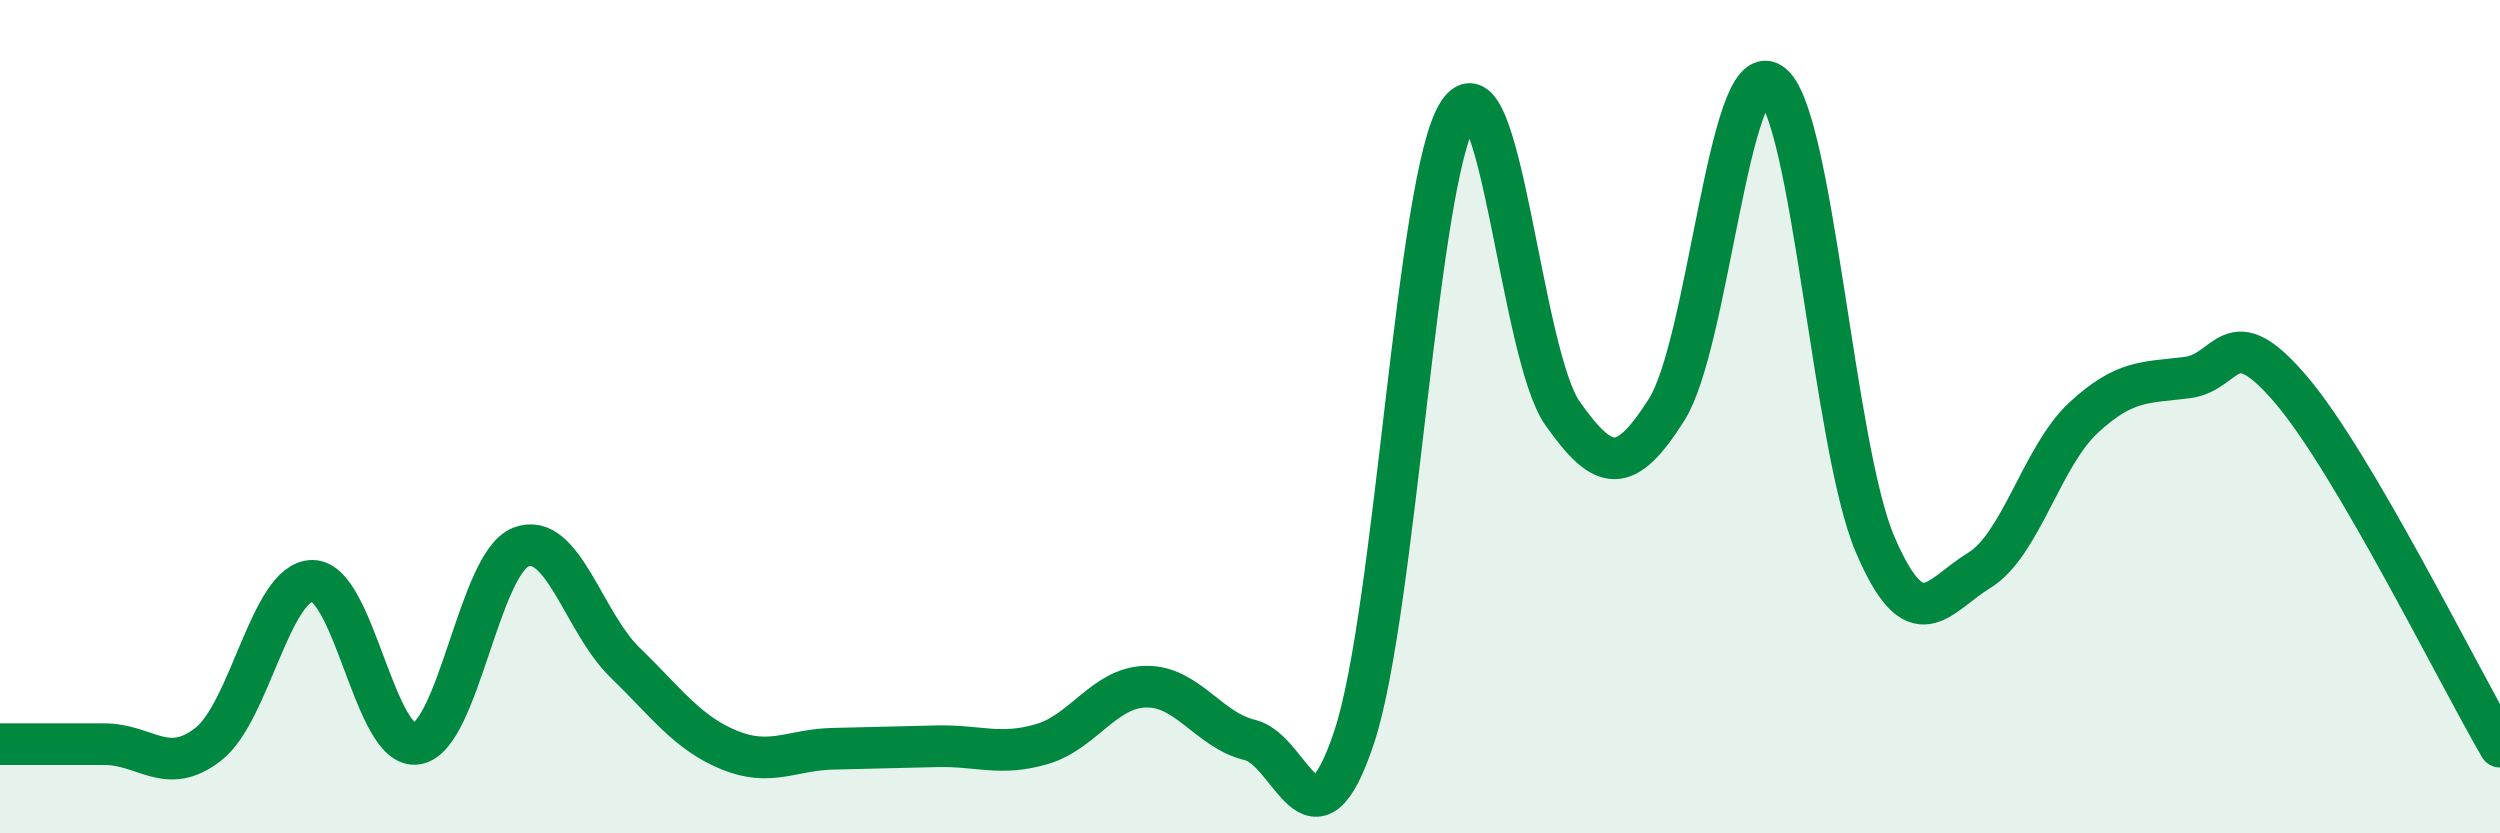
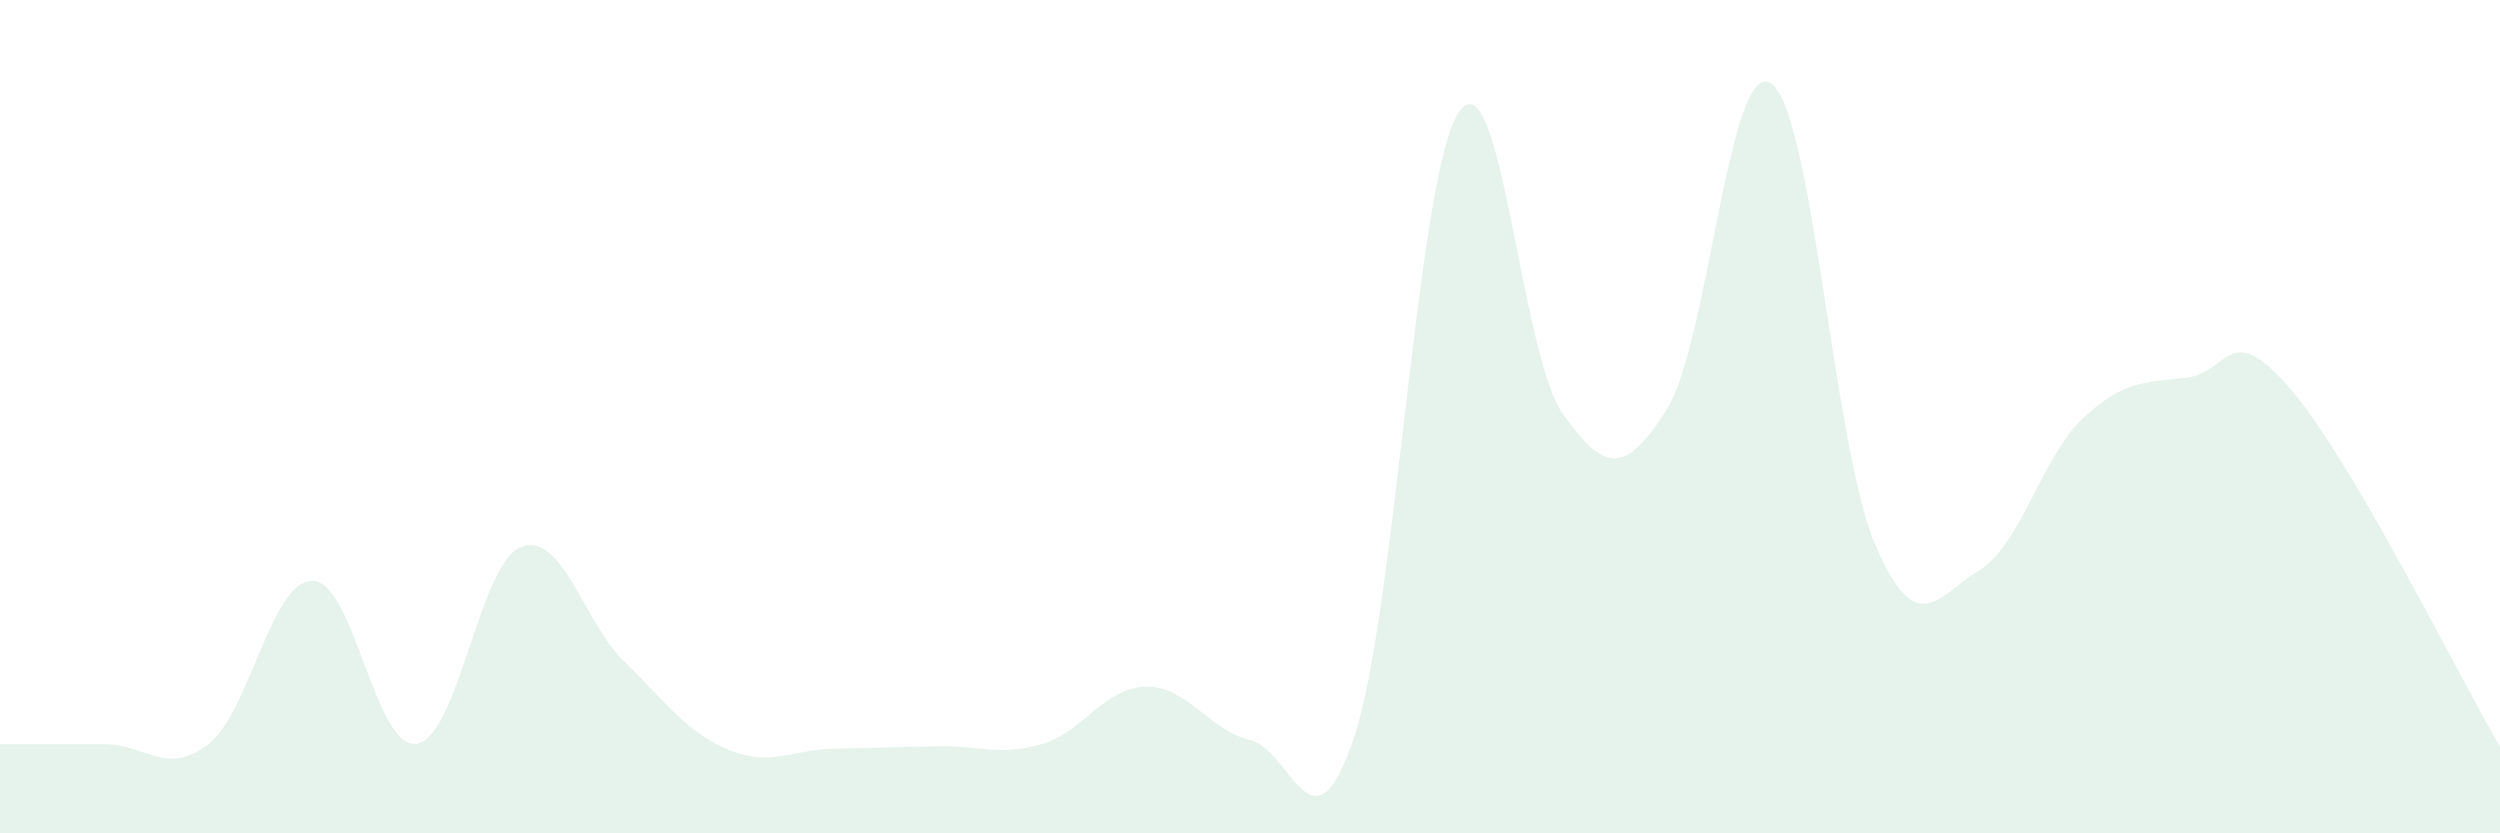
<svg xmlns="http://www.w3.org/2000/svg" width="60" height="20" viewBox="0 0 60 20">
  <path d="M 0,17.86 C 0.5,17.86 1.5,17.86 2.5,17.86 C 3.5,17.86 4,18.64 5,17.86 C 6,17.08 6.5,13.94 7.5,13.94 C 8.5,13.94 9,18.01 10,17.85 C 11,17.69 11.5,13.52 12.5,13.13 C 13.5,12.74 14,14.93 15,15.9 C 16,16.87 16.5,17.59 17.5,18 C 18.5,18.41 19,17.99 20,17.97 C 21,17.95 21.5,17.93 22.5,17.91 C 23.5,17.89 24,18.15 25,17.86 C 26,17.57 26.5,16.5 27.5,16.48 C 28.5,16.46 29,17.52 30,17.76 C 31,18 31.5,20.7 32.5,17.69 C 33.5,14.68 34,4.26 35,2.71 C 36,1.16 36.5,8.5 37.5,9.92 C 38.5,11.34 39,11.41 40,9.83 C 41,8.25 41.5,1.35 42.5,2 C 43.5,2.65 44,10.72 45,13.06 C 46,15.4 46.5,14.3 47.5,13.69 C 48.5,13.08 49,10.96 50,10.03 C 51,9.1 51.5,9.19 52.5,9.06 C 53.5,8.93 53.5,7.6 55,9.37 C 56.5,11.14 59,16.21 60,17.92L60 20L0 20Z" fill="#008740" opacity="0.1" stroke-linecap="round" stroke-linejoin="round" />
-   <path d="M 0,17.86 C 0.5,17.86 1.5,17.86 2.5,17.86 C 3.5,17.86 4,18.64 5,17.86 C 6,17.08 6.5,13.94 7.5,13.94 C 8.5,13.94 9,18.01 10,17.85 C 11,17.69 11.5,13.52 12.5,13.13 C 13.5,12.74 14,14.93 15,15.9 C 16,16.87 16.5,17.59 17.5,18 C 18.5,18.41 19,17.99 20,17.97 C 21,17.95 21.5,17.93 22.5,17.91 C 23.5,17.89 24,18.15 25,17.86 C 26,17.57 26.5,16.5 27.5,16.48 C 28.5,16.46 29,17.52 30,17.76 C 31,18 31.5,20.7 32.5,17.69 C 33.5,14.68 34,4.26 35,2.71 C 36,1.16 36.5,8.5 37.5,9.92 C 38.5,11.34 39,11.41 40,9.83 C 41,8.25 41.5,1.35 42.5,2 C 43.5,2.65 44,10.72 45,13.06 C 46,15.4 46.5,14.3 47.5,13.69 C 48.5,13.08 49,10.96 50,10.03 C 51,9.1 51.5,9.19 52.5,9.06 C 53.5,8.93 53.5,7.6 55,9.37 C 56.5,11.14 59,16.21 60,17.92" stroke="#008740" stroke-width="1" fill="none" stroke-linecap="round" stroke-linejoin="round" />
</svg>